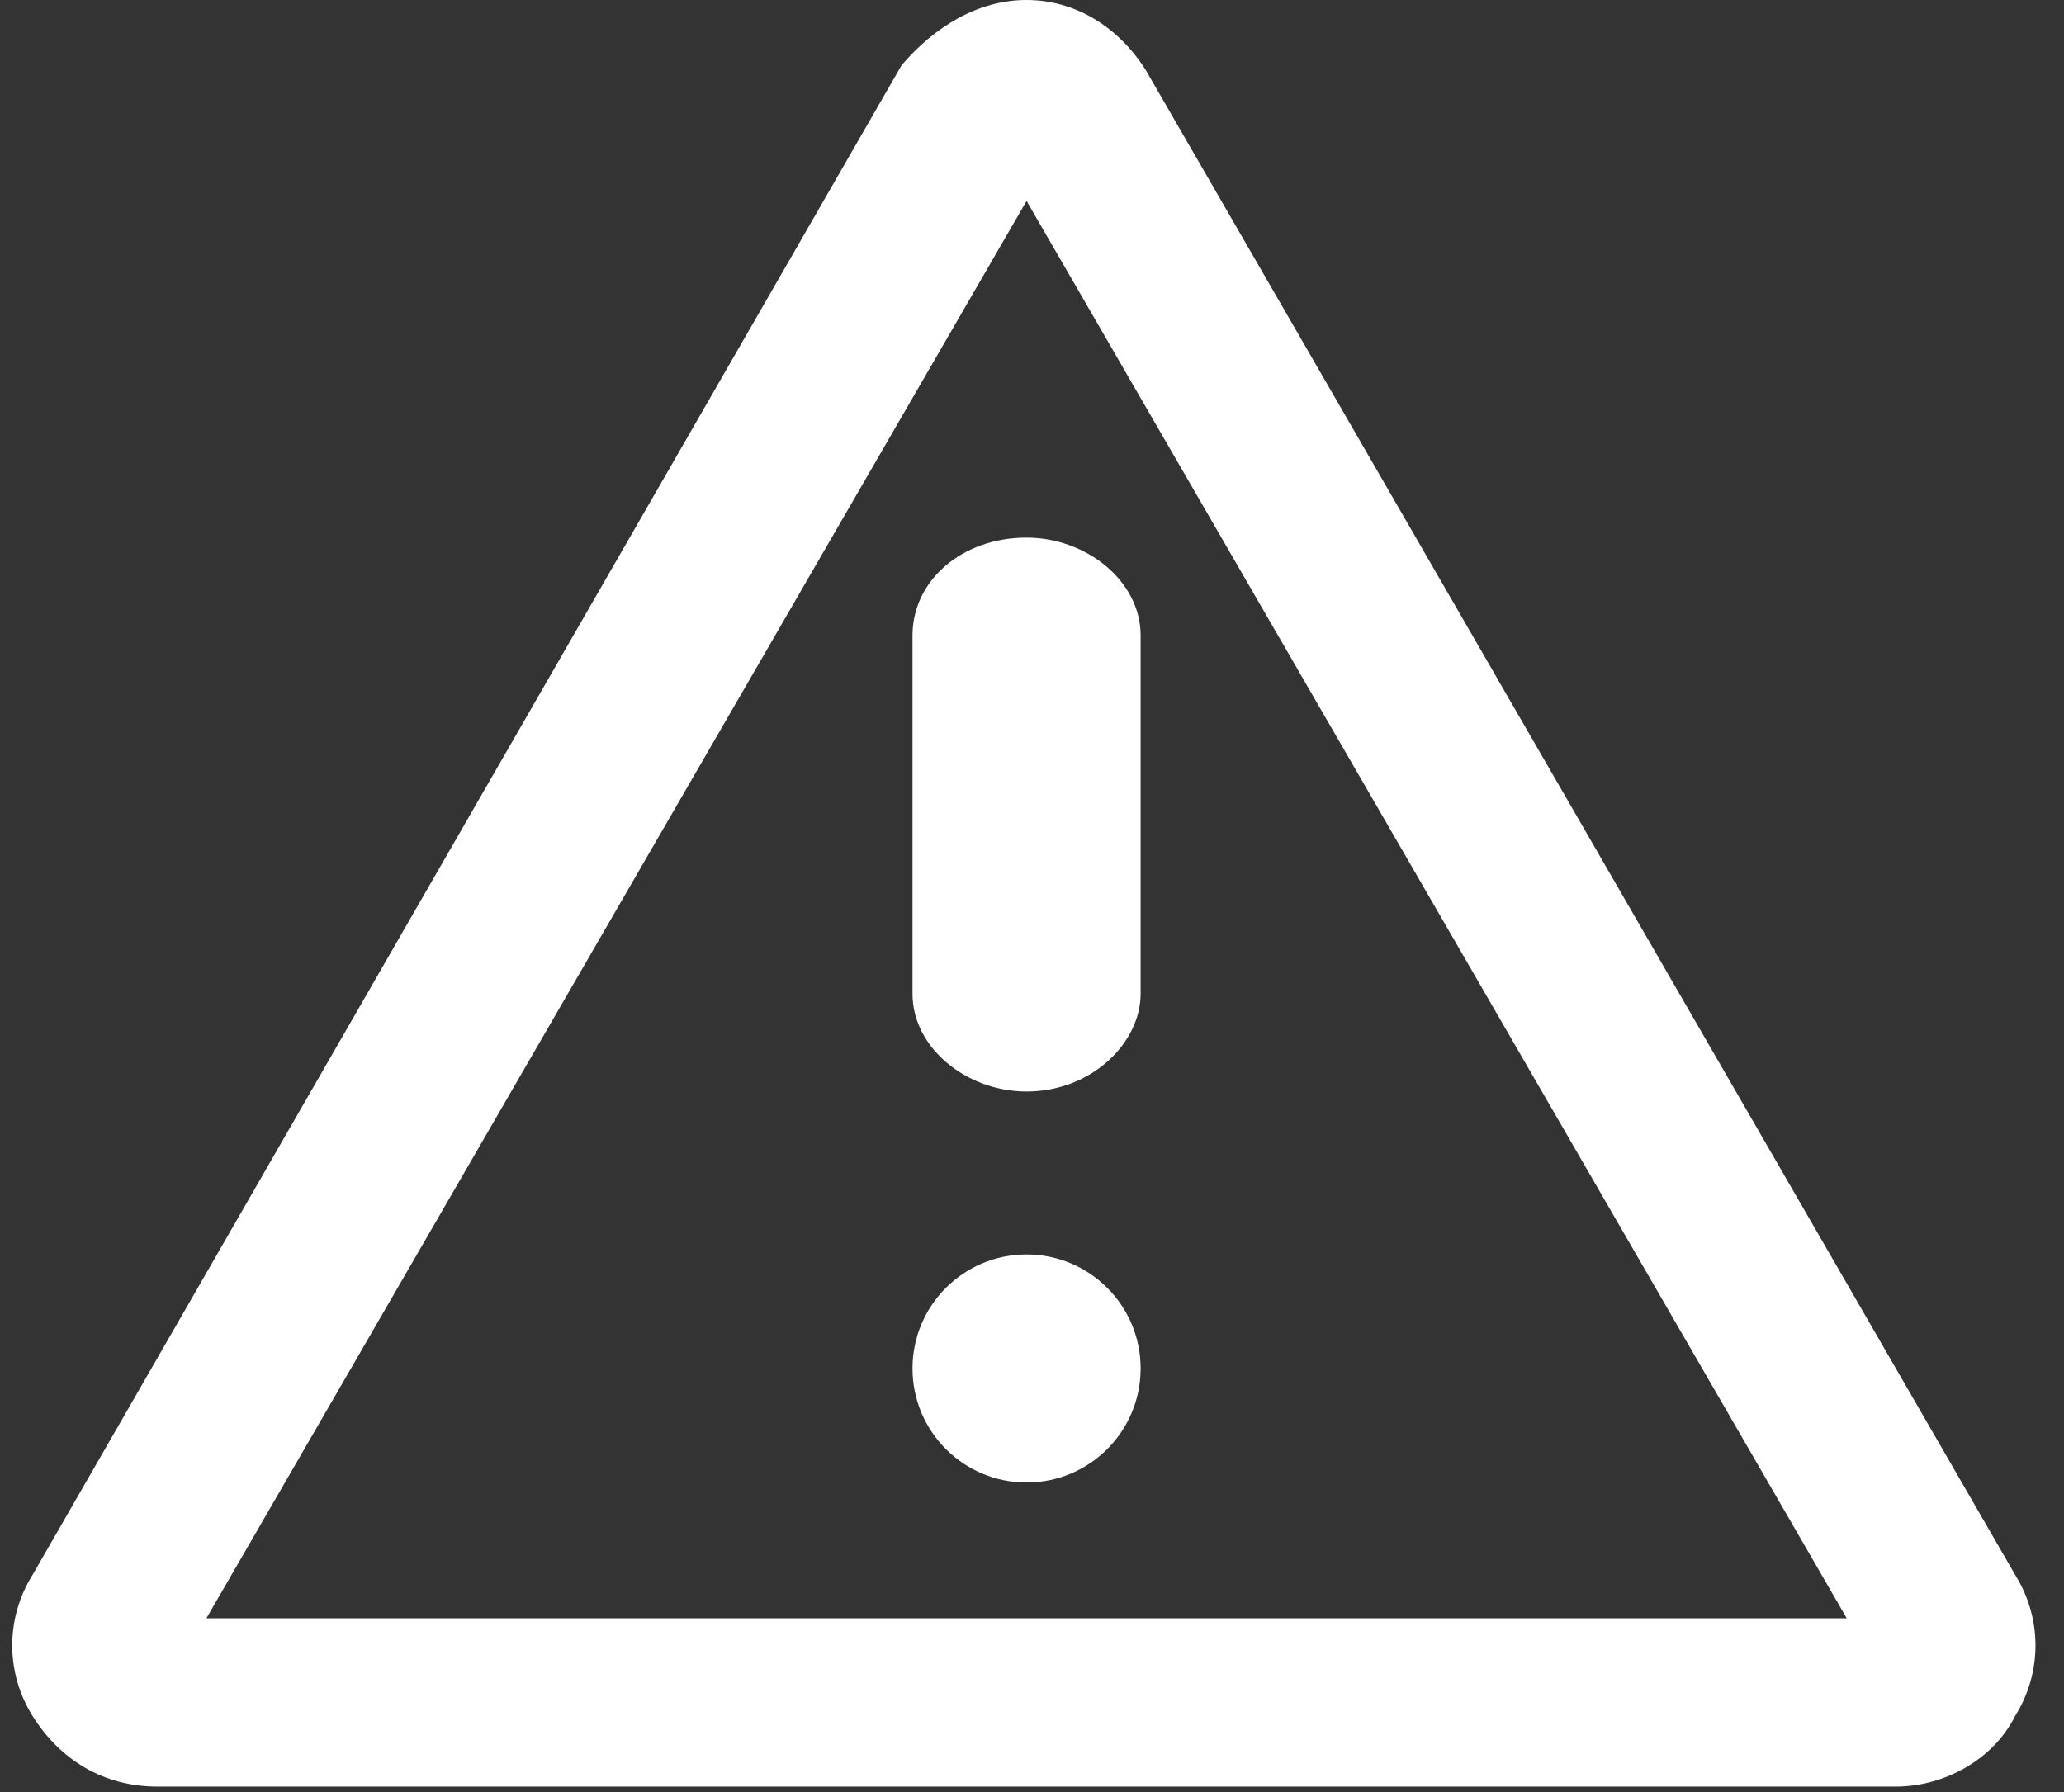
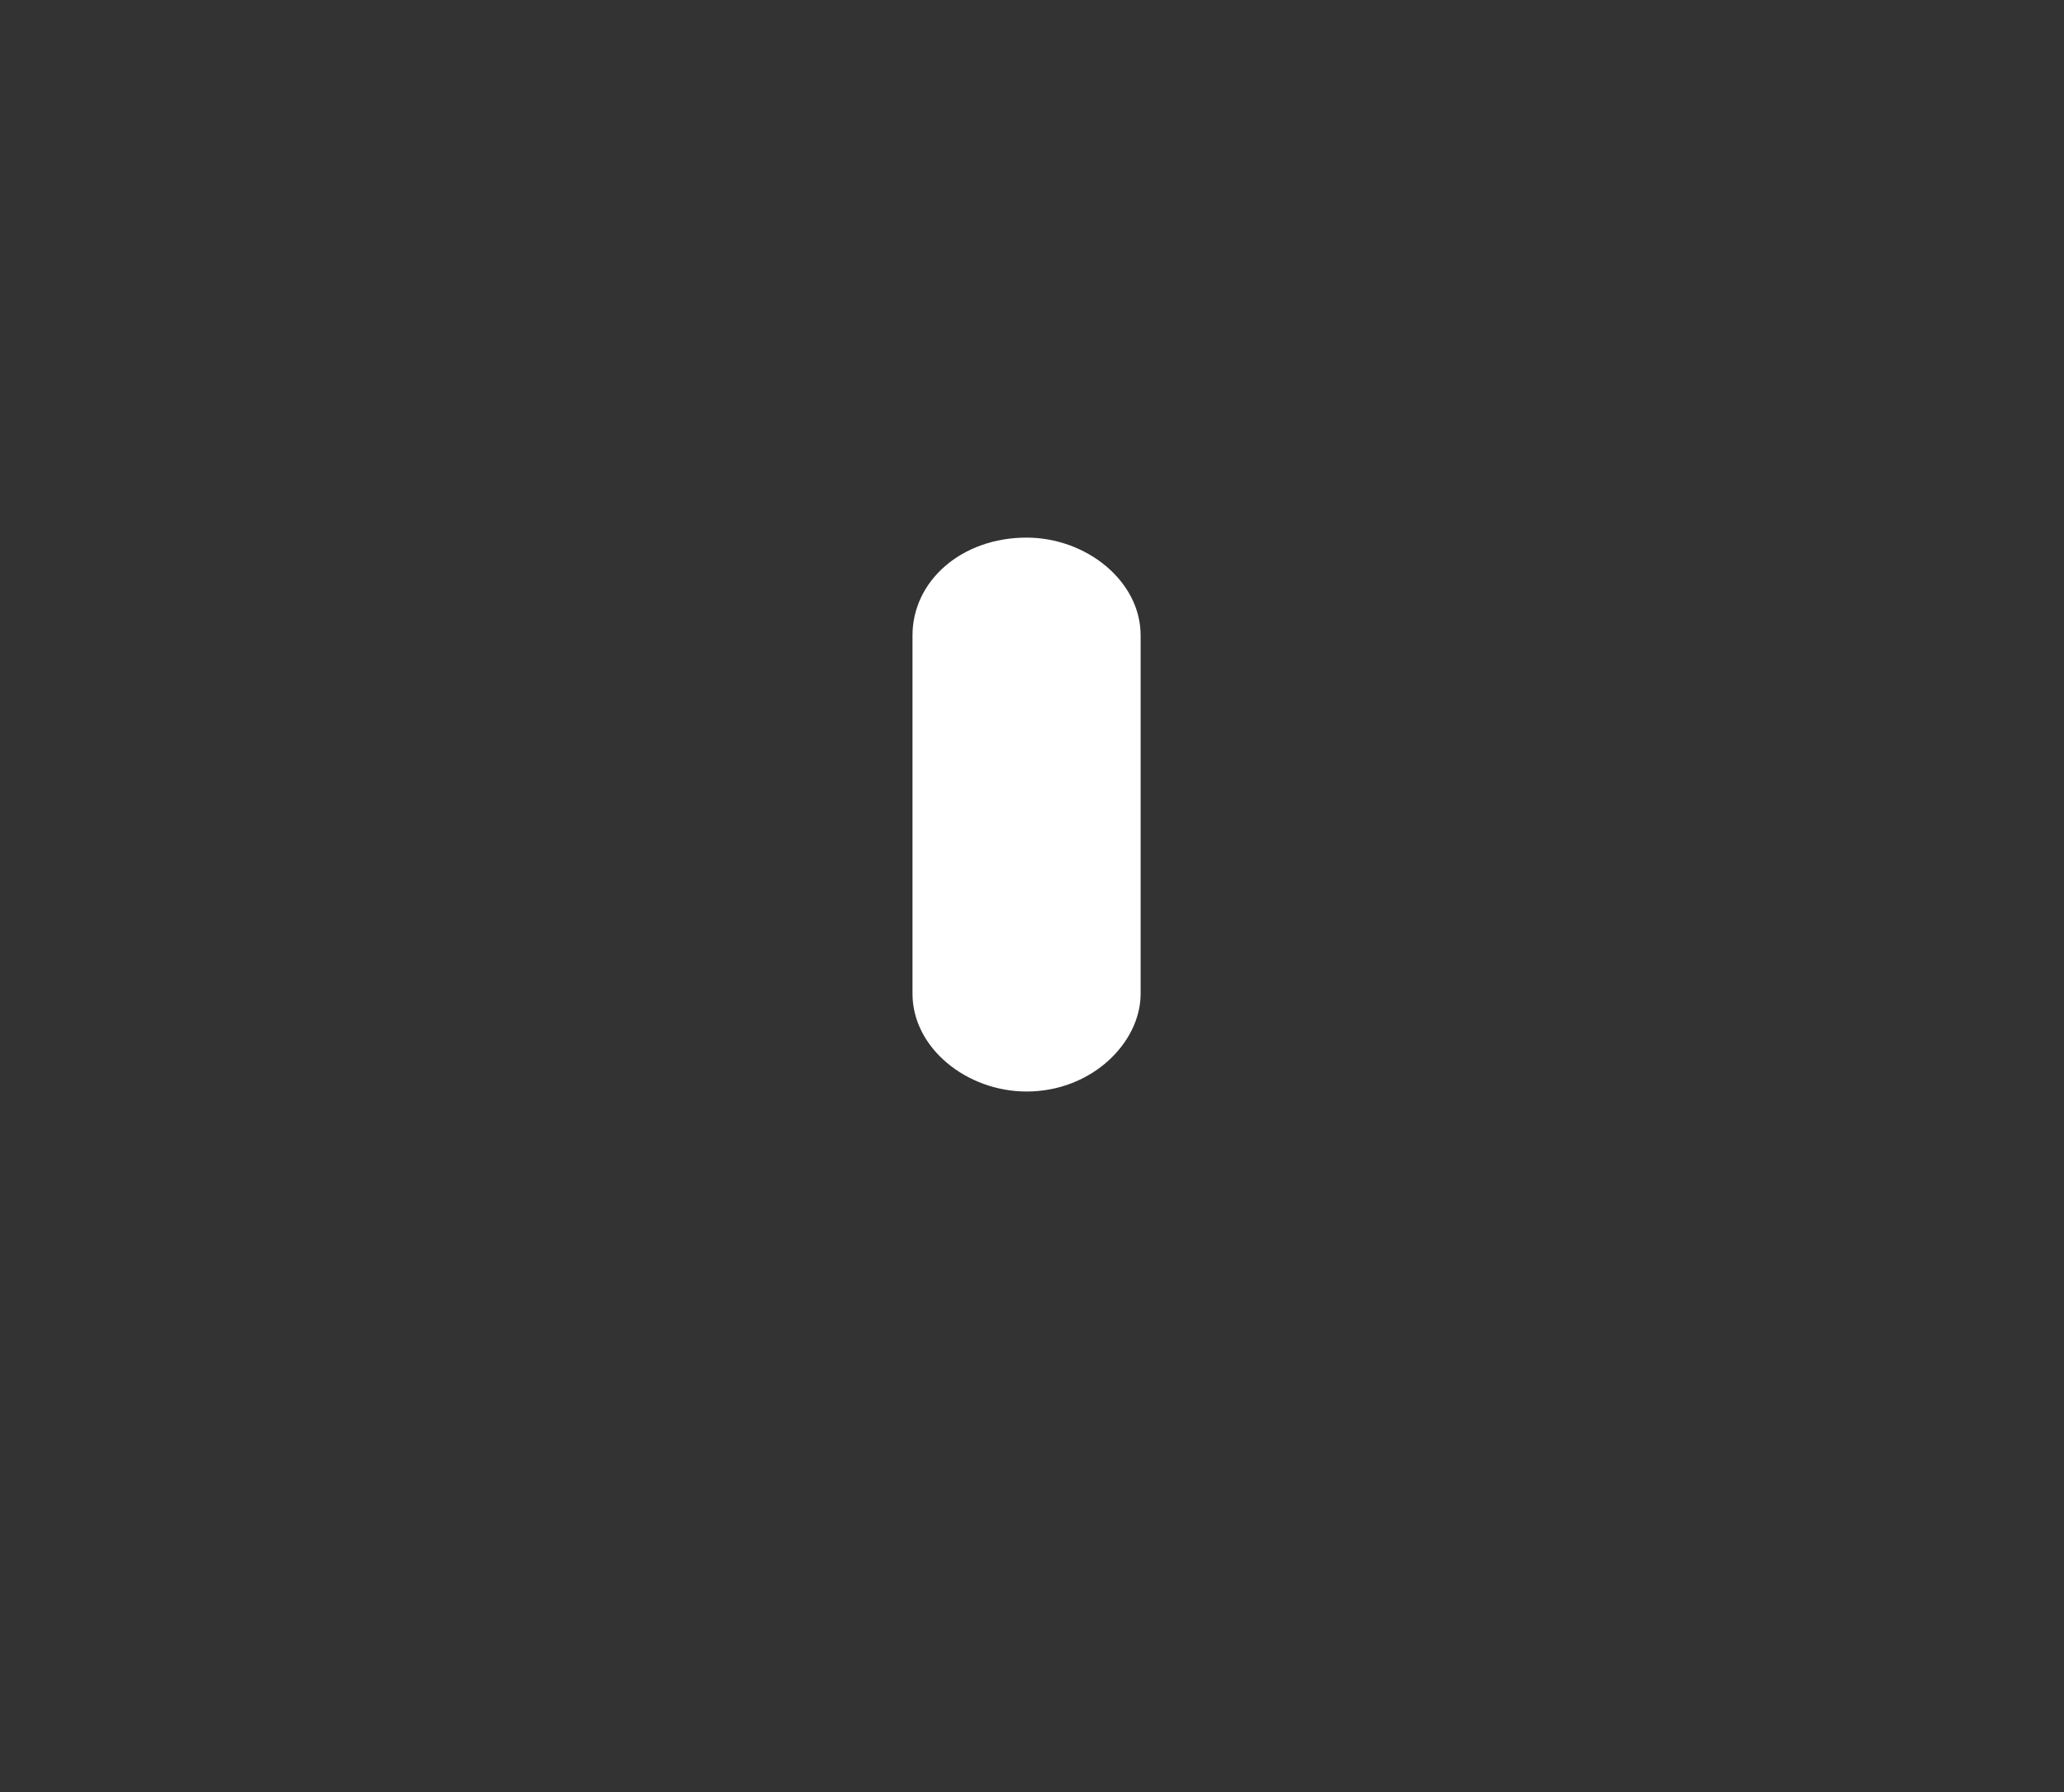
<svg xmlns="http://www.w3.org/2000/svg" version="1.1" x="0px" y="0px" viewBox="0 0 38 33" style="enable-background:new 0 0 38 33;" xml:space="preserve">
  <rect x="0" y="0" width="38" height="33" fill="#333333" stroke="none" />
  <style type="text/css"> .st0{fill:#FFFFFF;} .st1{fill-rule:evenodd;clip-rule:evenodd;fill:#FFFFFF;} </style>
  <g id="Layer_1">
    <g>
      <g>
-         <path class="st0" d="M34.9,32.9h-32c-1,0-1.8-0.5-2.3-1.3c-0.5-0.8-0.5-1.8,0-2.6l16-27.8C17.2,0.5,18,0,18.9,0 c0.9,0,1.7,0.5,2.2,1.3l16,27.7c0.5,0.8,0.5,1.8,0,2.6C36.7,32.4,35.8,32.9,34.9,32.9z M3.8,29.8H34L18.9,3.7L3.8,29.8z M18.4,2.9C18.4,2.9,18.4,2.9,18.4,2.9L18.4,2.9z" />
-       </g>
+         </g>
      <g>
        <path class="st1" d="M18.9,20.1c-1.1,0-2.1-0.8-2.1-1.8v-6.6c0-1,0.9-1.8,2.1-1.8c1.1,0,2.1,0.8,2.1,1.8v6.6 C21,19.2,20.1,20.1,18.9,20.1z" />
      </g>
      <g>
-         <circle class="st0" cx="18.9" cy="25.2" r="2.1" />
-       </g>
+         </g>
    </g>
    <g>
      <g>
-         <path class="st0" d="M-42.4,31.4C-42.4,31.4-42.4,31.4-42.4,31.4c-0.7,0-1.3-0.5-1.4-1.2L-45,25c-0.4-1.6-1.2-3.1-2.3-4.3 c-1.1-1.2-2.6-2-4.1-2.4l-5-1.2c-0.7-0.2-1.1-0.8-1.1-1.4c0-0.7,0.5-1.3,1.1-1.4l5-1.2c1.6-0.4,3-1.2,4.1-2.4 c1.1-1.2,1.9-2.7,2.3-4.3l1.2-5.2c0.2-0.7,0.7-1.2,1.4-1.2c0.7,0,1.3,0.5,1.4,1.2l1.2,5.2c0.4,1.6,1.2,3.1,2.3,4.3 c1.1,1.2,2.6,2,4.1,2.4l5,1.2c0.7,0.2,1.1,0.8,1.1,1.4c0,0.7-0.5,1.3-1.1,1.4l-5,1.2c-1.6,0.4-3,1.2-4.1,2.4 c-1.1,1.2-1.9,2.7-2.3,4.3l-1.2,5.2C-41.1,30.9-41.7,31.4-42.4,31.4z M-51.2,15.7l0.3,0.1c2.1,0.5,3.9,1.6,5.4,3.1 c1.5,1.5,2.5,3.5,3,5.6l0,0.2l0-0.2c0.5-2.1,1.5-4,3-5.6c1.5-1.5,3.3-2.6,5.4-3.1l0.3-0.1l-0.3-0.1c-2.1-0.5-3.9-1.6-5.4-3.1 c-1.5-1.5-2.5-3.5-3-5.6l0-0.1l0,0.1c-0.5,2.1-1.5,4-3,5.6c-1.5,1.5-3.4,2.6-5.4,3.1L-51.2,15.7z" />
-       </g>
+         </g>
      <g>
-         <path class="st0" d="M-29.2,33c-0.7,0-1.3-0.6-1.3-1.3v-6.5c0-0.7,0.6-1.3,1.3-1.3s1.3,0.6,1.3,1.3v6.5 C-27.8,32.4-28.4,33-29.2,33z" />
-       </g>
+         </g>
      <g>
-         <path class="st0" d="M-25.9,29.7h-6.5c-0.7,0-1.3-0.6-1.3-1.3c0-0.7,0.6-1.3,1.3-1.3h6.5c0.7,0,1.3,0.6,1.3,1.3 C-24.6,29.2-25.2,29.7-25.9,29.7z" />
-       </g>
+         </g>
    </g>
    <g>
      <g>
        <path class="st0" d="M72.2,32.9c-0.7,0-1.3-0.4-1.5-1L61.7,6.2L58,16.9c-0.2,0.6-0.8,1-1.5,1h-7c-0.9,0-1.6-0.7-1.6-1.5 s0.7-1.5,1.6-1.5h5.8L60.2,1c0.2-0.6,0.8-1,1.5-1s1.3,0.4,1.5,1l8.9,25.6L75.9,16c0.2-0.6,0.8-1,1.5-1h7c0.9,0,1.6,0.7,1.6,1.5 s-0.7,1.5-1.6,1.5h-5.8l-4.9,13.9C73.4,32.4,72.8,32.9,72.2,32.9z" />
      </g>
    </g>
  </g>
  <g id="Layer_2"> </g>
</svg>